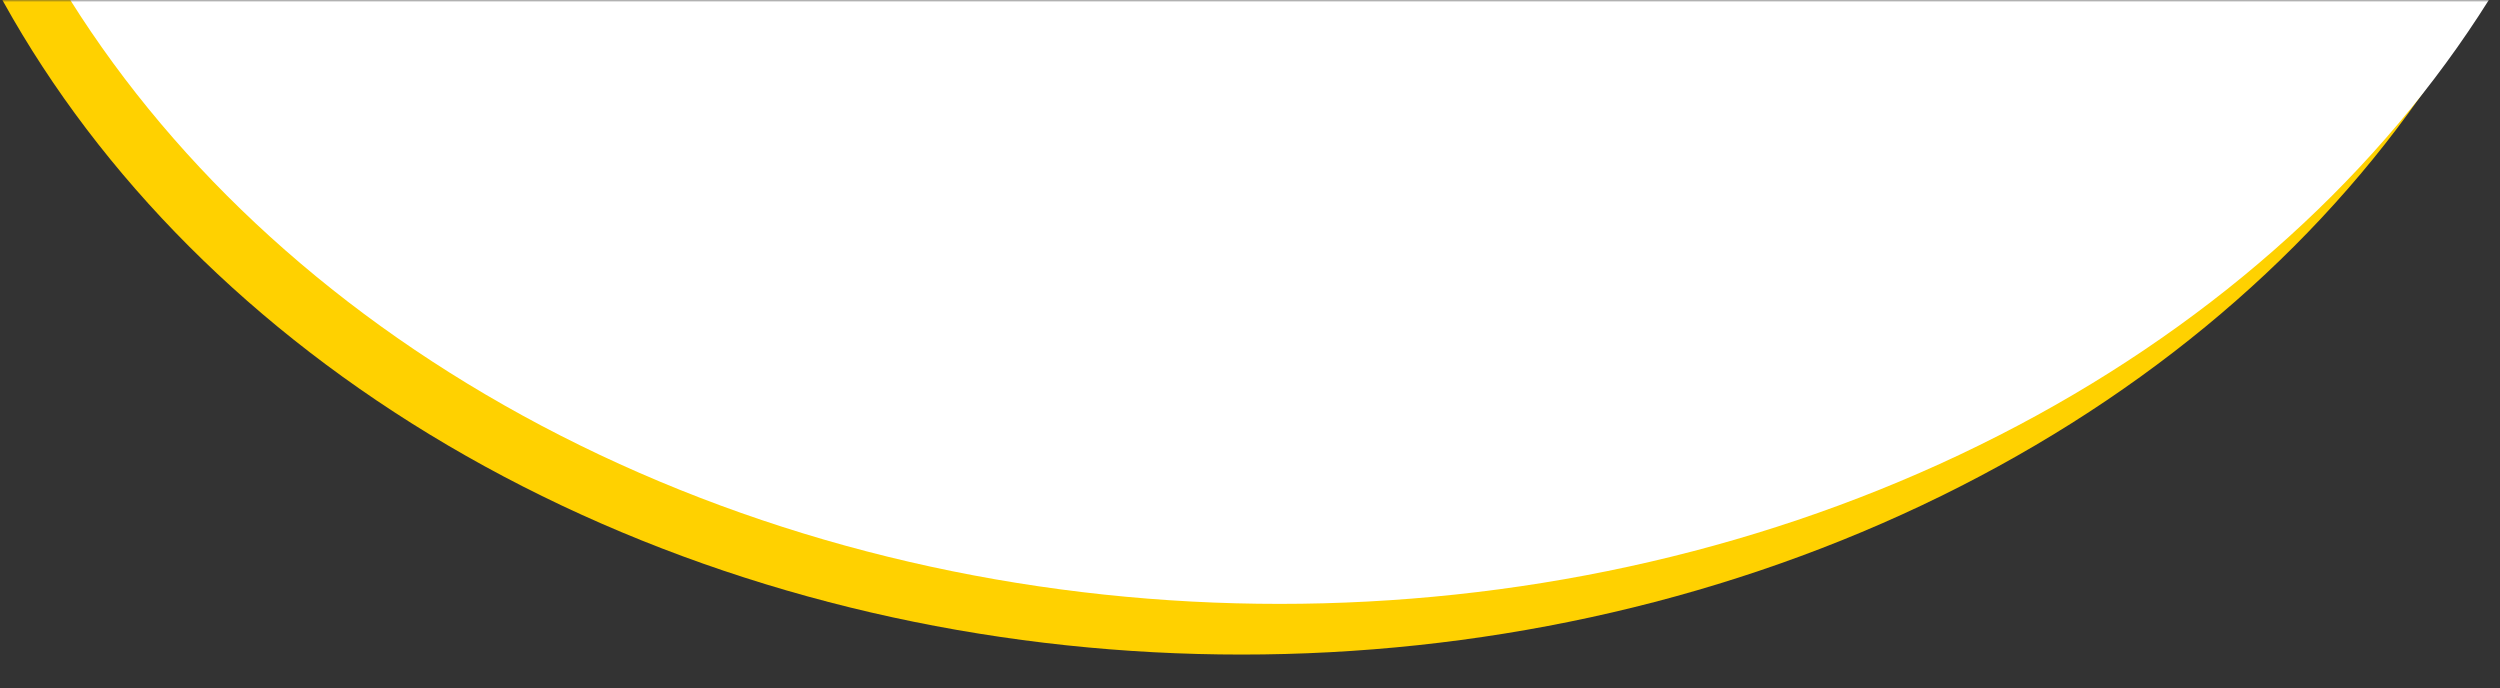
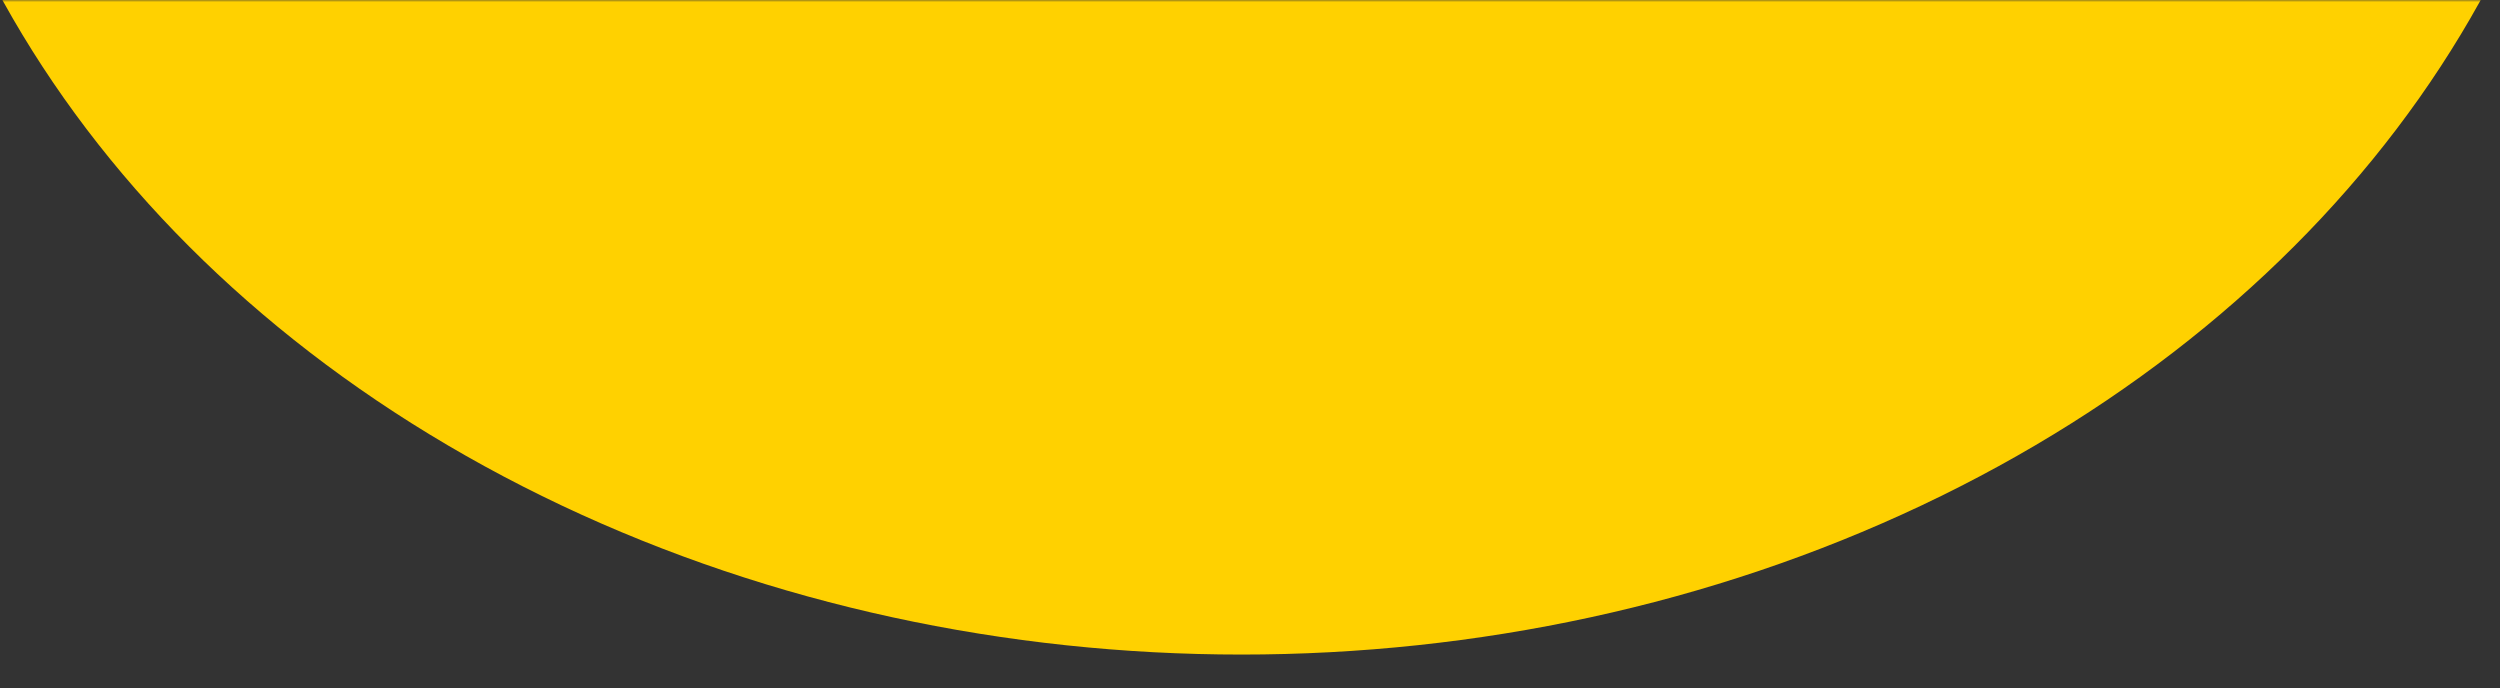
<svg xmlns="http://www.w3.org/2000/svg" xmlns:xlink="http://www.w3.org/1999/xlink" width="592px" height="163px" viewBox="0 0 592 163" version="1.1">
  <rect x="0" y="0" width="592" height="163" fill="#333333" stroke="none" />
  <title>circle-graphic</title>
  <defs>
    <rect id="path-1" x="0" y="0" width="592" height="163" />
  </defs>
  <g id="Desktop" stroke="none" stroke-width="1" fill="none" fill-rule="evenodd">
    <g id="0.0" transform="translate(-799, -140)">
      <g id="Hero" transform="translate(0, 138)">
        <g id="circle-graphic" transform="translate(799, 2)">
          <mask id="mask-2" fill="white">
            <use xlink:href="#path-1" />
          </mask>
          <g id="Mask" />
          <g id="circle" mask="url(#mask-2)">
            <g transform="translate(298.5, -114.5) rotate(-180) translate(-298.5, 114.5)translate(-28, -384)" id="Oval">
              <ellipse fill="#FFD100" cx="331" cy="263.5" rx="322" ry="263.5" />
-               <ellipse fill="#FFFFFF" cx="322" cy="275.5" rx="322" ry="263.5" />
            </g>
          </g>
        </g>
      </g>
    </g>
  </g>
</svg>